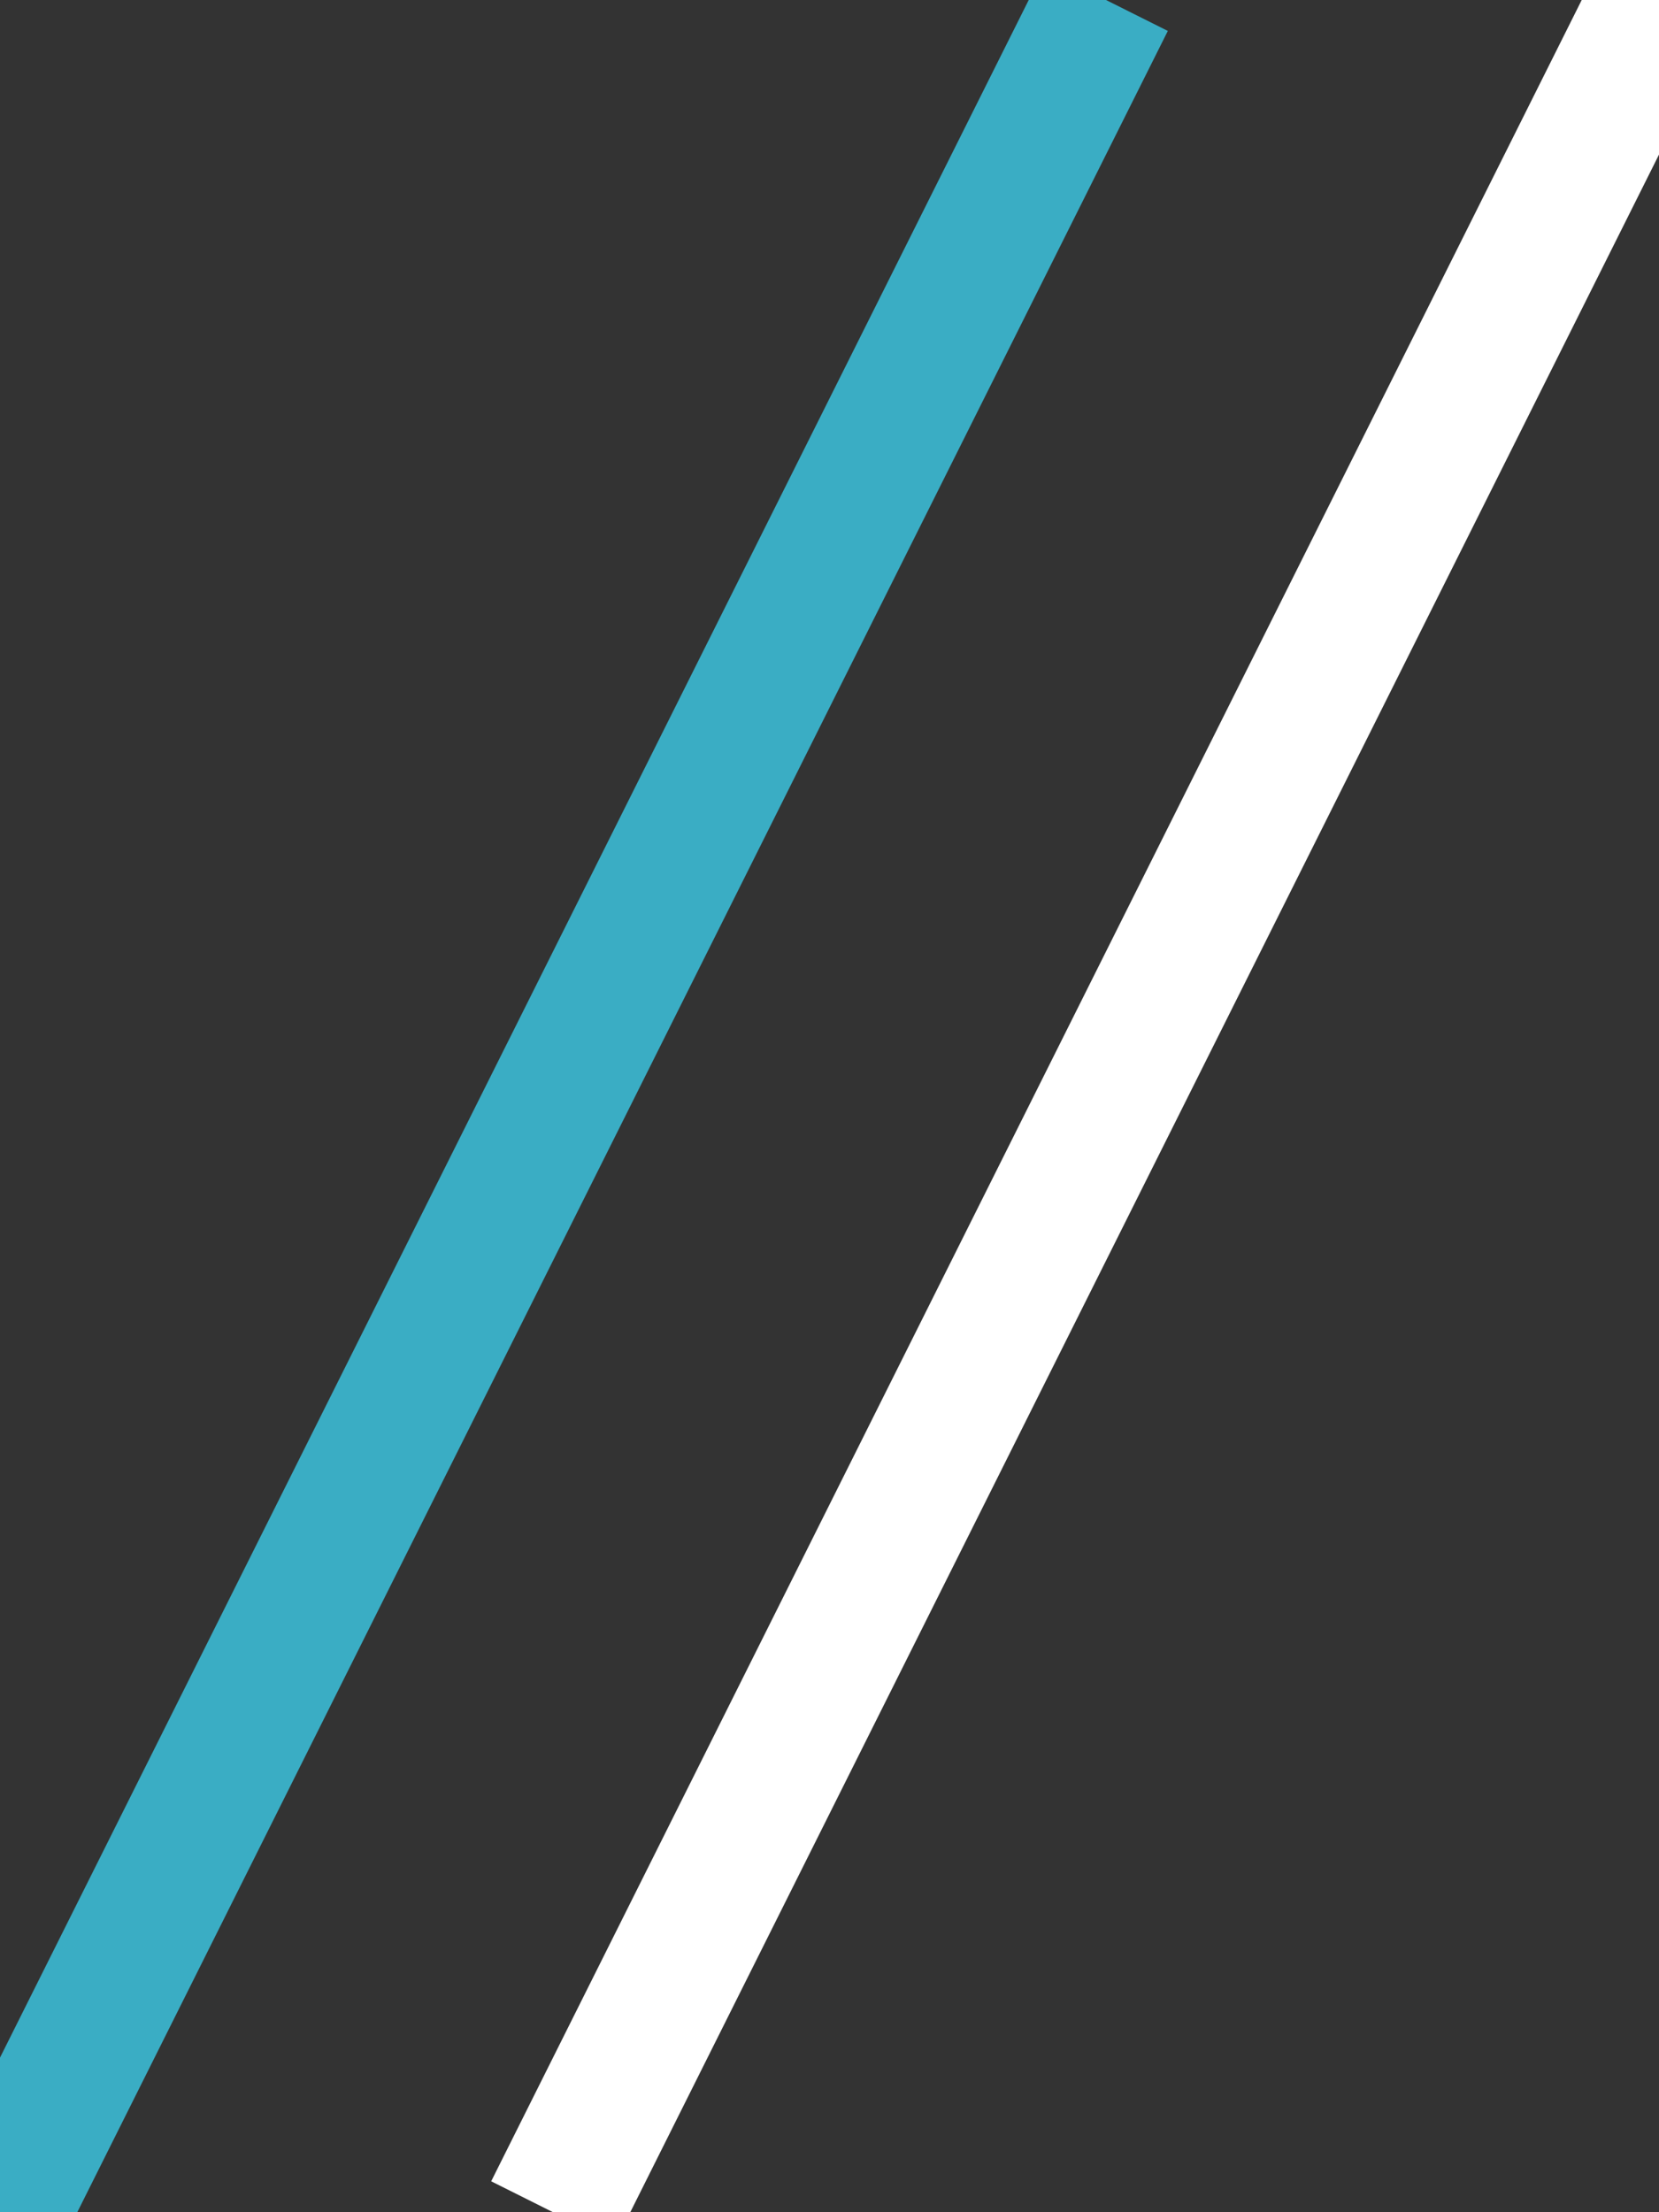
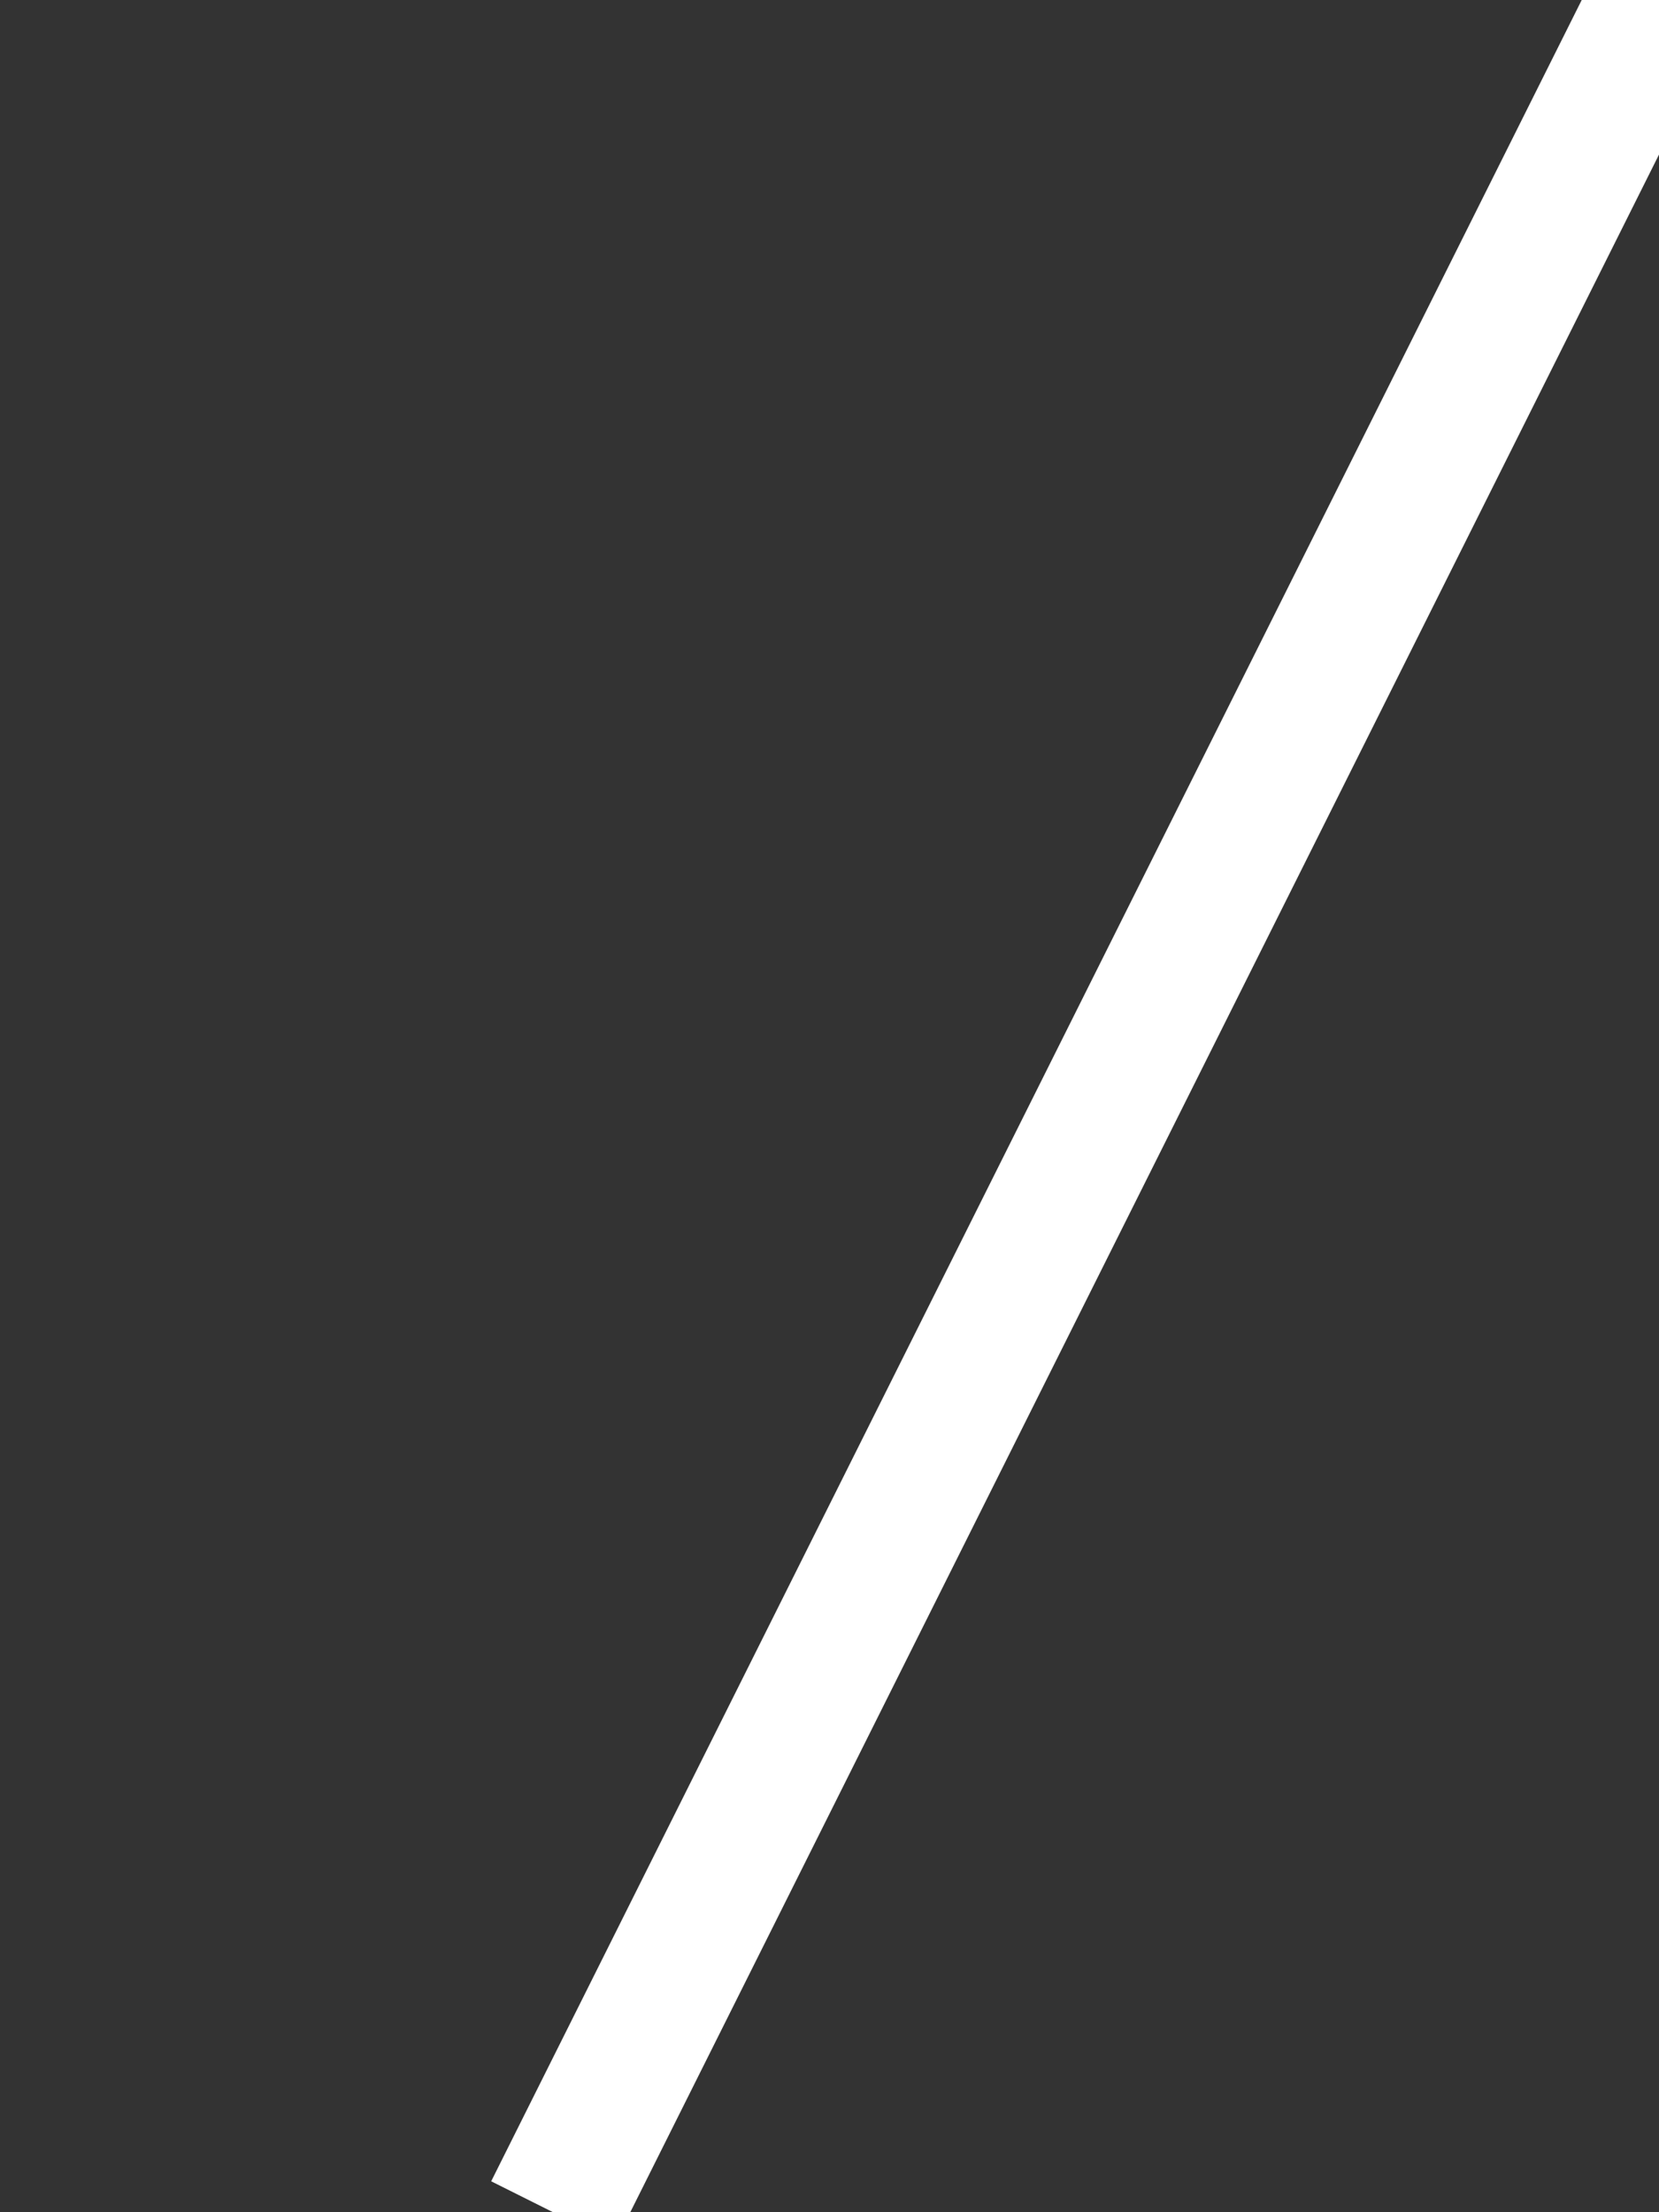
<svg xmlns="http://www.w3.org/2000/svg" width="24" height="32" class="double-slash" viewbox="0 0 24 32">
  <rect width="100%" height="100%" fill="#333333" stroke="none" />
-   <line x1="0" y1="32" x2="16" y2="0" style="stroke:#3aadc4;stroke-width:2" />
  <line x1="8" y1="32" x2="24" y2="0" style="stroke:white;stroke-width:2" />
</svg>